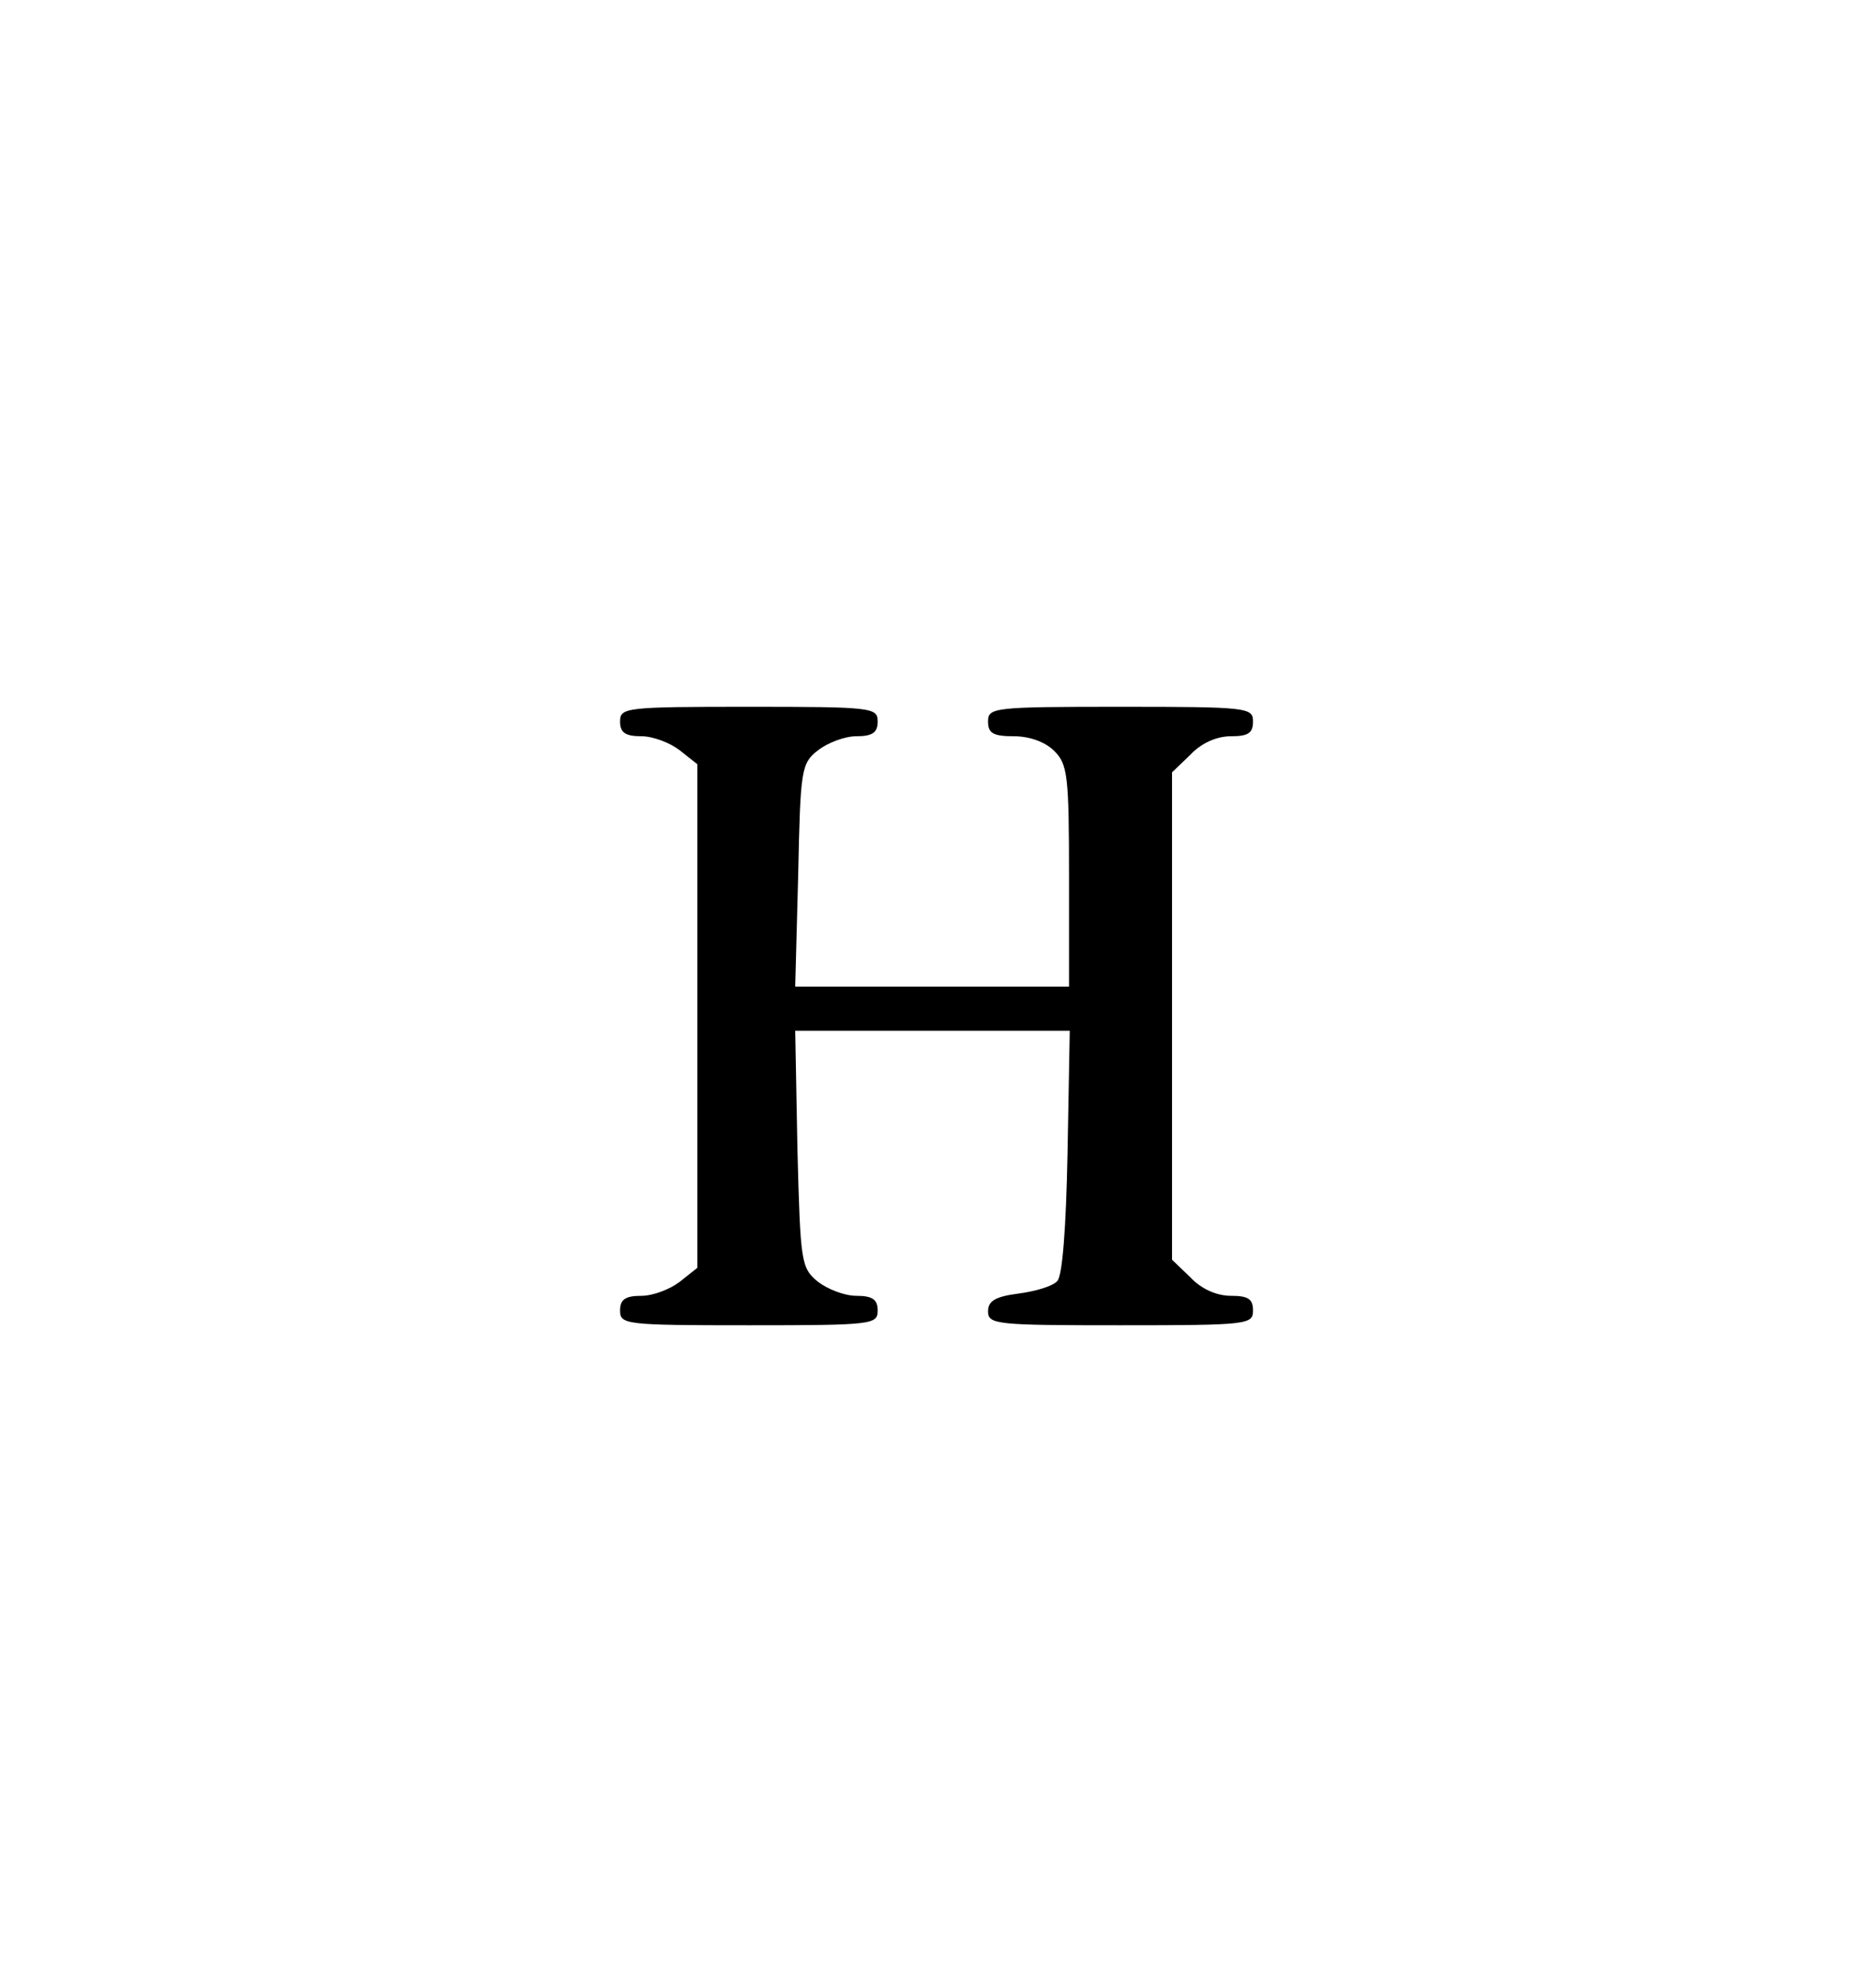
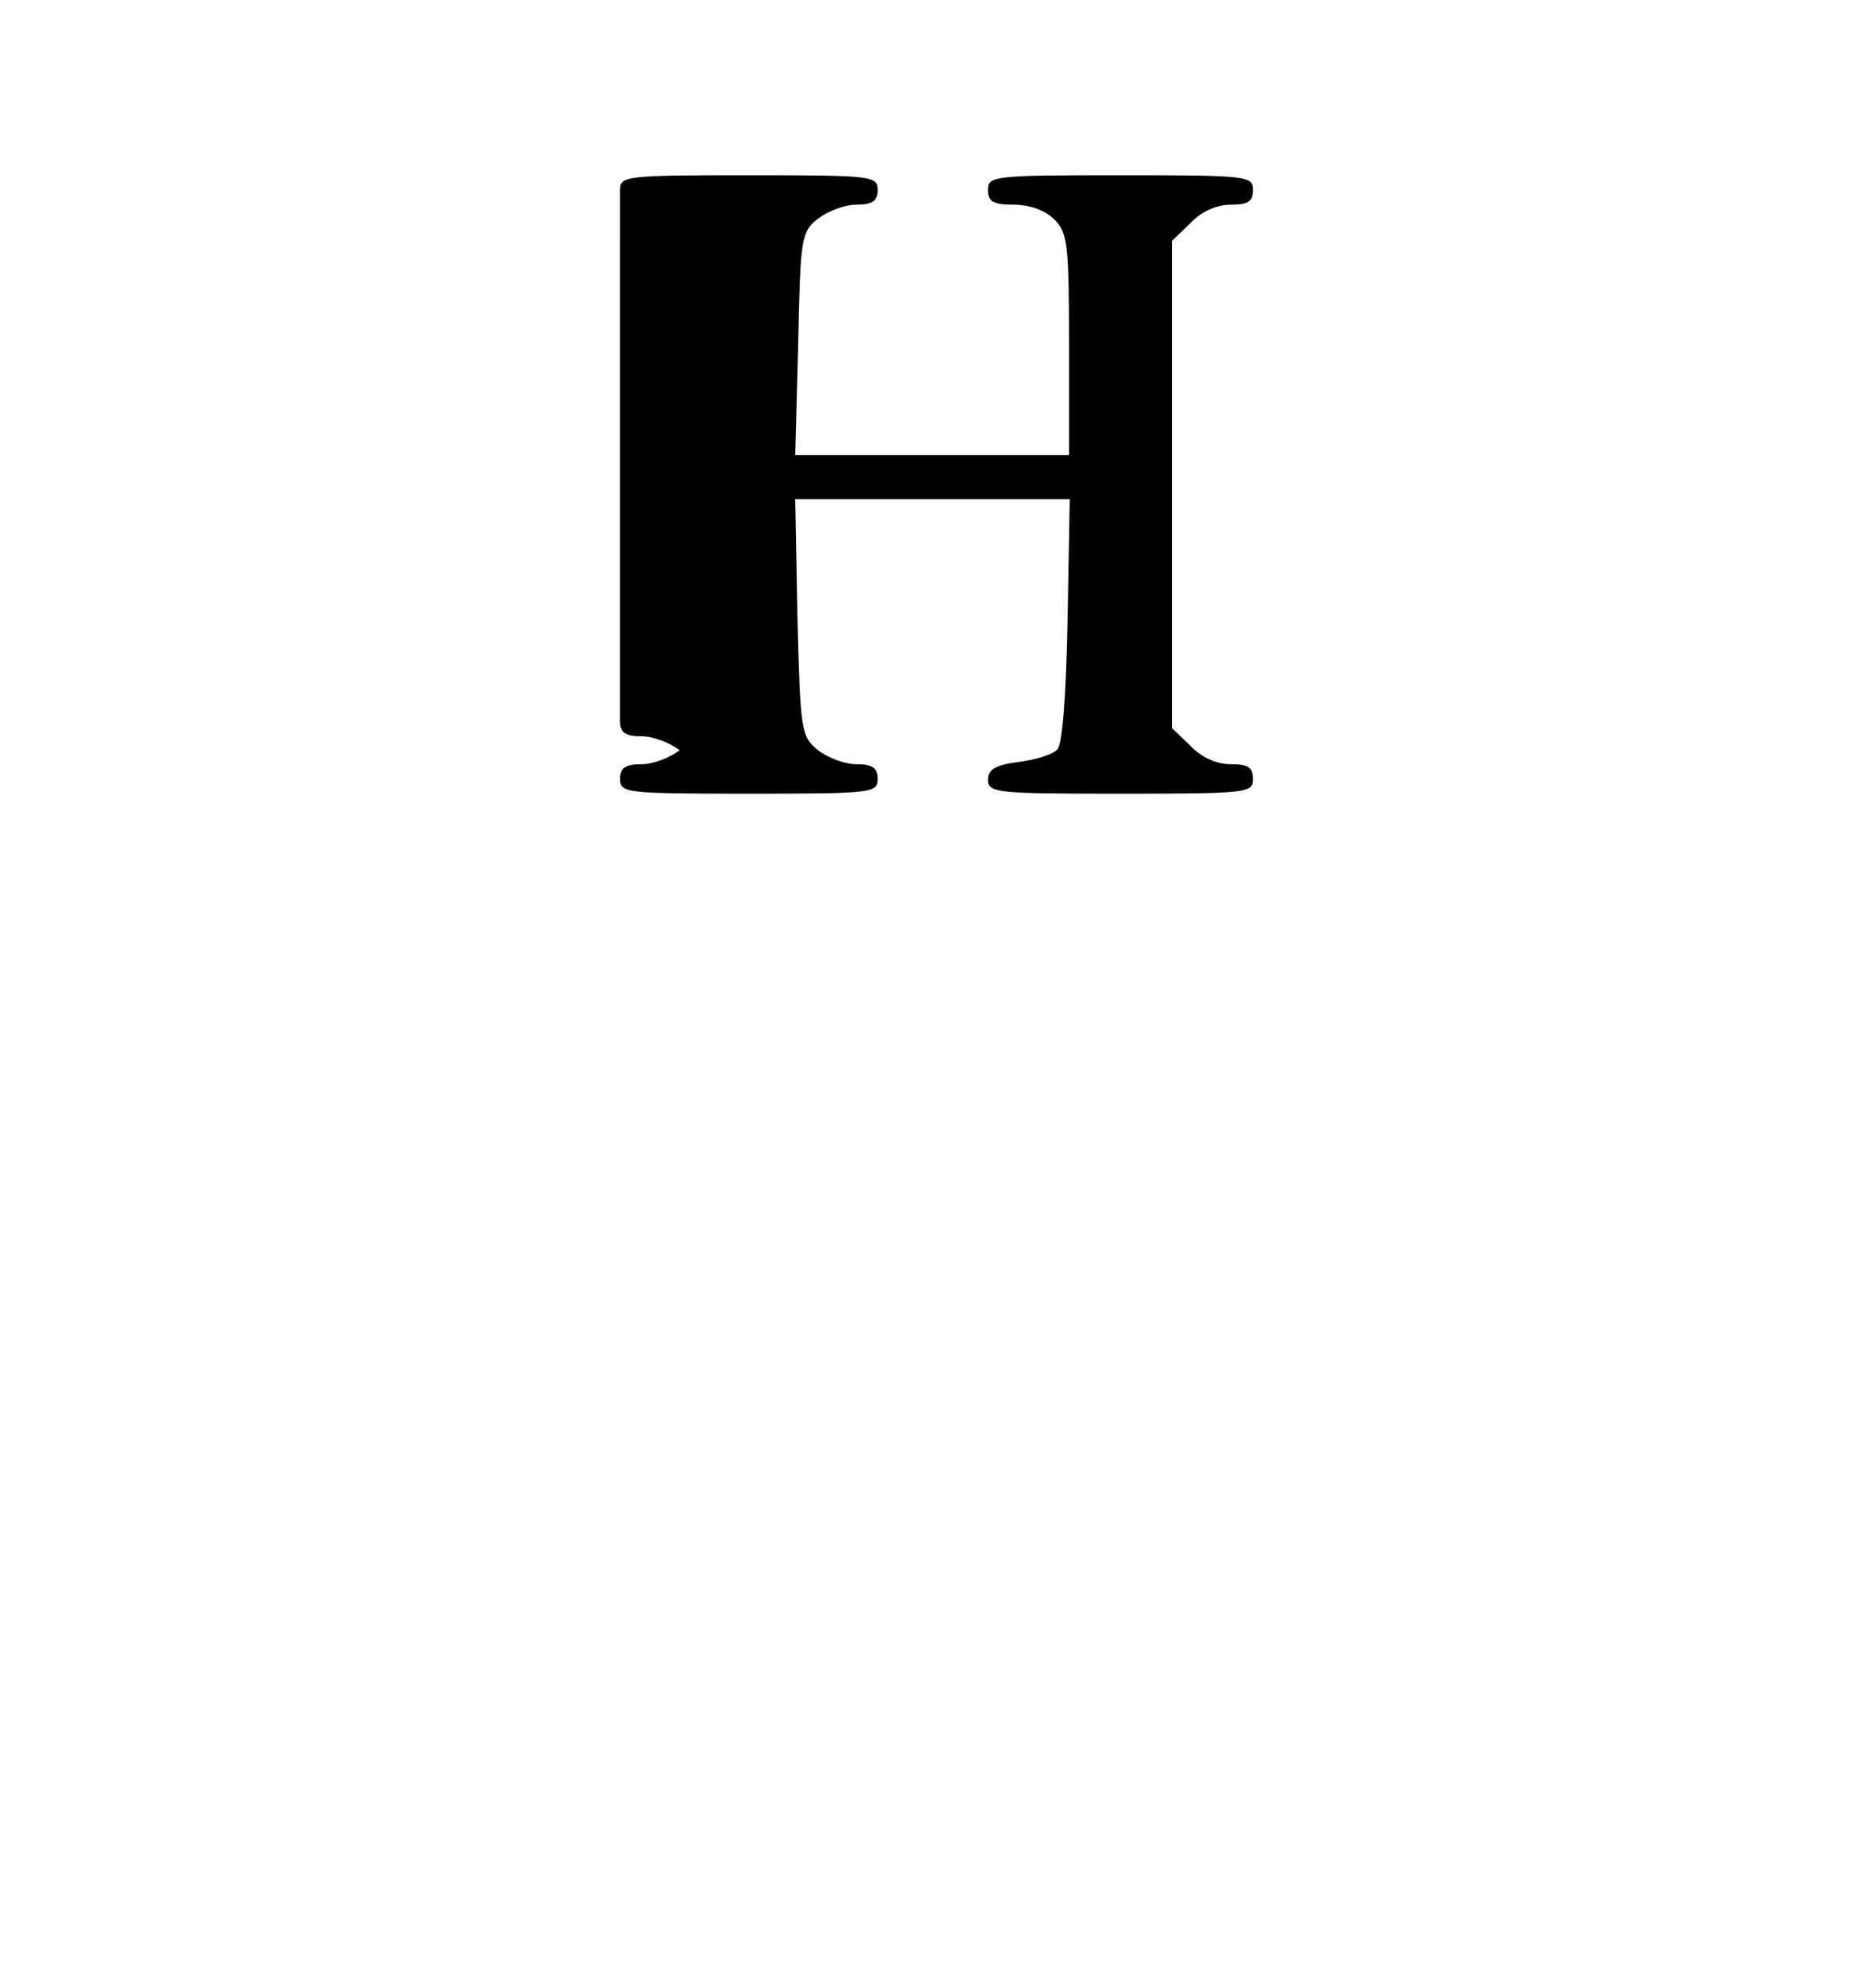
<svg xmlns="http://www.w3.org/2000/svg" version="1.0" width="250.882" height="269.333" viewBox="0 0 251 270" preserveAspectRatio="xMidYMid meet">
  <g transform="translate(0,270) scale(0.1,-0.1)" fill="#000000" stroke="none">
-     <path d="M840 1720 c0 -15 7 -20 29 -20 16 0 39 -9 52 -19 l24 -19 0 -342 0 -342 -24 -19 c-13 -10 -36 -19 -52 -19 -22 0 -29 -5 -29 -20 0 -19 7 -20 175 -20 168 0 175 1 175 20 0 15 -7 20 -29 20 -16 0 -39 9 -52 19 -23 19 -24 25 -28 180 l-3 161 187 0 186 0 -3 -165 c-2 -104 -7 -168 -14 -175 -6 -7 -30 -14 -53 -17 -31 -4 -41 -10 -41 -24 0 -18 11 -19 180 -19 173 0 180 1 180 20 0 16 -7 20 -30 20 -19 0 -40 9 -55 25 l-25 24 0 331 0 331 25 24 c15 16 36 25 55 25 23 0 30 4 30 20 0 19 -7 20 -180 20 -173 0 -180 -1 -180 -20 0 -16 7 -20 35 -20 22 0 43 -8 55 -20 18 -18 20 -33 20 -170 l0 -150 -186 0 -186 0 4 151 c3 144 4 152 27 170 13 10 36 19 52 19 22 0 29 5 29 20 0 19 -7 20 -175 20 -168 0 -175 -1 -175 -20z" />
+     <path d="M840 1720 c0 -15 7 -20 29 -20 16 0 39 -9 52 -19 c-13 -10 -36 -19 -52 -19 -22 0 -29 -5 -29 -20 0 -19 7 -20 175 -20 168 0 175 1 175 20 0 15 -7 20 -29 20 -16 0 -39 9 -52 19 -23 19 -24 25 -28 180 l-3 161 187 0 186 0 -3 -165 c-2 -104 -7 -168 -14 -175 -6 -7 -30 -14 -53 -17 -31 -4 -41 -10 -41 -24 0 -18 11 -19 180 -19 173 0 180 1 180 20 0 16 -7 20 -30 20 -19 0 -40 9 -55 25 l-25 24 0 331 0 331 25 24 c15 16 36 25 55 25 23 0 30 4 30 20 0 19 -7 20 -180 20 -173 0 -180 -1 -180 -20 0 -16 7 -20 35 -20 22 0 43 -8 55 -20 18 -18 20 -33 20 -170 l0 -150 -186 0 -186 0 4 151 c3 144 4 152 27 170 13 10 36 19 52 19 22 0 29 5 29 20 0 19 -7 20 -175 20 -168 0 -175 -1 -175 -20z" />
  </g>
</svg>